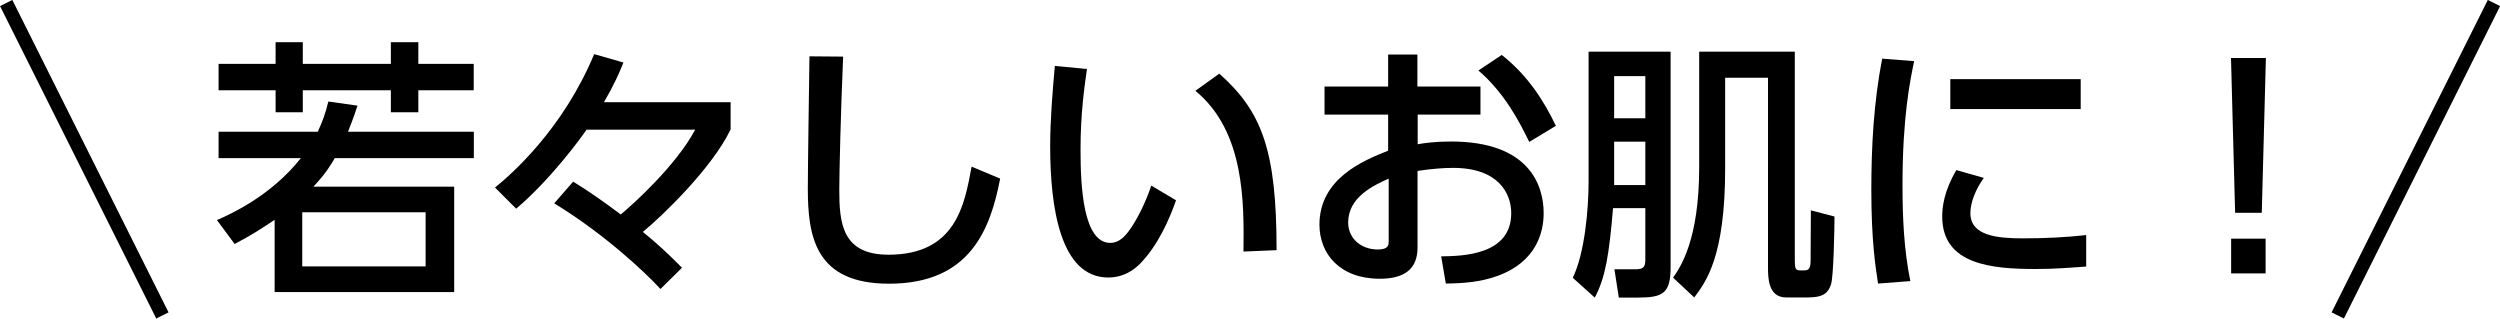
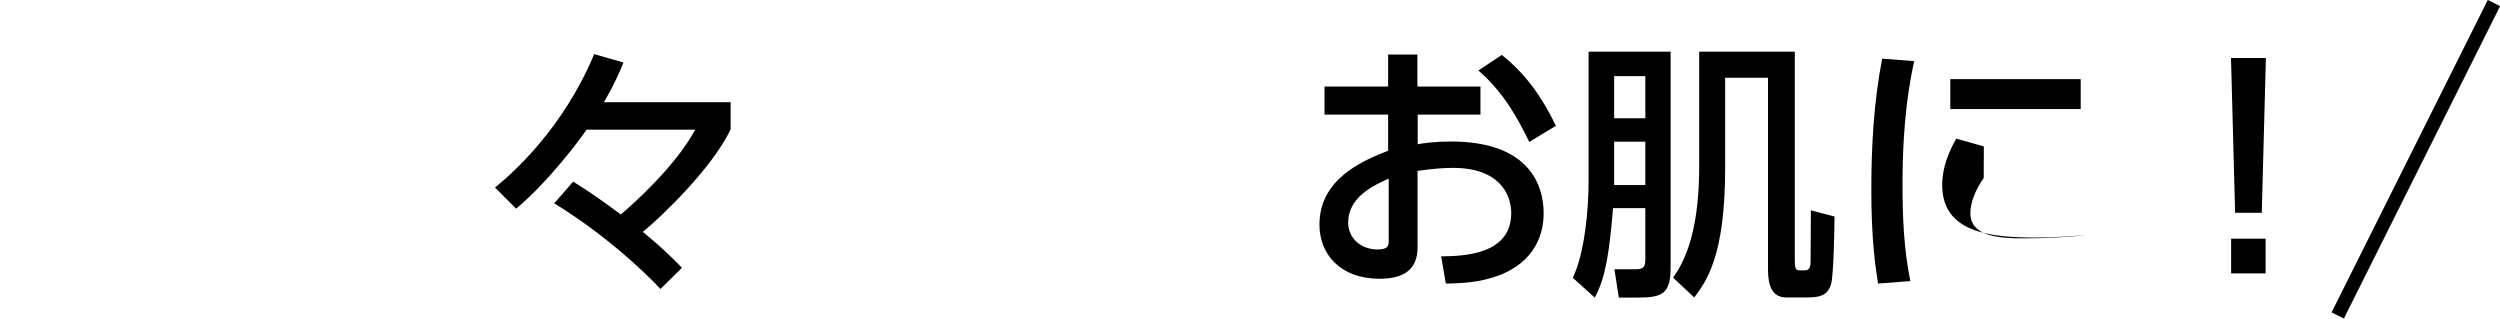
<svg xmlns="http://www.w3.org/2000/svg" id="Layer_2" viewBox="0 0 181.97 23.19">
  <defs>
    <style>.cls-1{fill:none;stroke:#000;stroke-miterlimit:10;}</style>
  </defs>
  <g id="_デザイン">
    <g>
      <g>
-         <path d="m33.06,13.59v7.67h-13.07v-5.26c-.91.61-1.64,1.09-2.91,1.76l-1.29-1.74c.95-.42,3.9-1.72,6.11-4.51h-5.99v-1.92h7.22c.34-.75.54-1.25.77-2.2l2.12.3c-.34,1.05-.5,1.4-.69,1.9h9.16v1.92h-10.12c-.32.53-.63,1.09-1.56,2.08h10.26ZM22.04,3.07v1.58h6.41v-1.58h2v1.58h4.03v1.92h-4.03v1.6h-2v-1.6h-6.41v1.6h-1.98v-1.6h-4.15v-1.92h4.15v-1.58h1.98Zm8.94,12.38h-8.98v3.94h8.98v-3.94Z" />
        <path d="m48.07,21.03c-1.21-1.31-4.13-4.03-7.73-6.23l1.38-1.58c1.19.73,2.33,1.54,3.46,2.39.83-.67,4.05-3.58,5.42-6.17h-7.91c-.43.65-2.67,3.68-5.12,5.75l-1.54-1.54c1.25-1.01,4.95-4.27,7.22-9.71l2.13.61c-.29.73-.69,1.64-1.42,2.89h9.22v1.98c-1.33,2.79-4.98,6.31-6.39,7.46,1.05.85,1.9,1.64,2.85,2.61l-1.56,1.54Z" />
-         <path d="m61.37,4.12c-.18,4.19-.28,8.58-.28,9.67,0,2.41.18,4.75,3.58,4.75,4.9,0,5.54-3.62,6.05-6.41l2.08.87c-.71,3.68-2.18,7.65-8.09,7.65-5.38,0-5.91-3.44-5.91-6.94,0-1.52.1-8.25.12-9.61l2.45.02Z" />
-         <path d="m79.12,5.01c-.18,1.27-.47,3.2-.47,5.87s.18,6.8,2.17,6.8c.63,0,1.07-.47,1.42-.97.47-.65,1.11-1.86,1.56-3.2l1.8,1.07c-.5,1.44-1.35,3.34-2.65,4.65-.75.73-1.54.97-2.28.97-3.5,0-4.23-5.12-4.23-9.55,0-1.94.18-4.07.34-5.85l2.33.22Zm11.39,13.31c.04-3.5.12-8.74-3.5-11.71l1.74-1.25c3.12,2.77,4.17,5.6,4.17,12.85l-2.41.1Z" />
        <path d="m107.76,6.3v2.04h-4.57v2.16c.44-.08,1.23-.2,2.43-.2,5.65,0,6.74,3.14,6.74,5.22,0,1.36-.51,3.54-3.38,4.57-1.23.44-2.41.53-3.74.55l-.34-1.98c1.58-.02,5.1-.1,5.1-3.14,0-1.44-.93-3.3-4.23-3.3-.69,0-1.5.06-2.59.22v5.58c0,1.54-.93,2.27-2.75,2.27-2.91,0-4.39-1.82-4.39-3.94,0-3.36,3.2-4.67,5-5.38v-2.63h-4.63v-2.04h4.63v-2.33h2.13v2.33h4.57Zm-6.68,6.7c-1.09.49-2.95,1.34-2.95,3.2,0,1.11.89,1.96,2.16,1.96.79,0,.79-.34.79-.61v-4.55Zm8.23-9c1.88,1.48,3.06,3.32,3.94,5.16l-1.94,1.17c-.75-1.54-1.8-3.56-3.7-5.2l1.7-1.13Z" />
        <path d="m115.63,3.76h5.97v15.7c0,1.9-.57,2.2-2.37,2.2h-1.4l-.32-2.06h1.54c.61,0,.71-.2.71-.73v-3.72h-2.35c-.28,3.34-.55,5.06-1.33,6.51l-1.6-1.44c.87-1.8,1.15-4.98,1.15-7.02V3.76Zm1.86,1.78v3.07h2.27v-3.07h-2.27Zm0,4.77v3.16h2.27v-3.16h-2.27Zm11.19-4.65h-3.11v6.6c0,6.41-1.38,8.23-2.25,9.39l-1.54-1.44c.55-.79,1.9-2.77,1.9-8.03V3.76h6.96v15.19c0,.55.04.73.36.73h.38c.38,0,.41-.36.41-.73,0-.16.02-3.07.02-3.64l1.72.45c0,.71-.06,4.41-.26,4.96s-.47.93-1.68.93h-1.58c-1.32,0-1.32-1.46-1.32-2.2V5.66Z" />
-         <path d="m139.33,4.44c-.3,1.42-.85,4.09-.85,9.02,0,2.35.1,4.71.57,7l-2.35.18c-.18-1.17-.49-3.1-.49-6.82,0-3.2.18-6.41.79-9.55l2.33.18Zm5.06,8.52c-.59.83-.97,1.78-.97,2.55,0,1.66,1.96,1.84,3.86,1.84,1.54,0,3.2-.08,4.57-.24v2.29c-1.07.08-2.26.18-3.66.18-3.24,0-6.82-.32-6.82-3.82,0-.67.12-1.84,1.03-3.38l2,.57Zm7.06-7.2v2.18h-9.49v-2.18h9.49Z" />
+         <path d="m139.33,4.44c-.3,1.42-.85,4.09-.85,9.02,0,2.35.1,4.71.57,7l-2.35.18c-.18-1.17-.49-3.1-.49-6.82,0-3.2.18-6.41.79-9.55l2.33.18Zm5.06,8.52c-.59.83-.97,1.78-.97,2.55,0,1.66,1.96,1.84,3.86,1.84,1.54,0,3.2-.08,4.57-.24c-1.07.08-2.26.18-3.66.18-3.24,0-6.82-.32-6.82-3.82,0-.67.12-1.84,1.03-3.38l2,.57Zm7.06-7.2v2.18h-9.49v-2.18h9.49Z" />
        <path d="m164.93,4.22l-.3,11.27h-1.94l-.3-11.27h2.53Zm-2.53,13.15h2.51v2.53h-2.51v-2.53Z" />
      </g>
-       <line class="cls-1" x1=".45" y1=".22" x2="11.82" y2="22.96" />
      <line class="cls-1" x1="181.53" y1=".22" x2="170.16" y2="22.96" />
    </g>
  </g>
</svg>